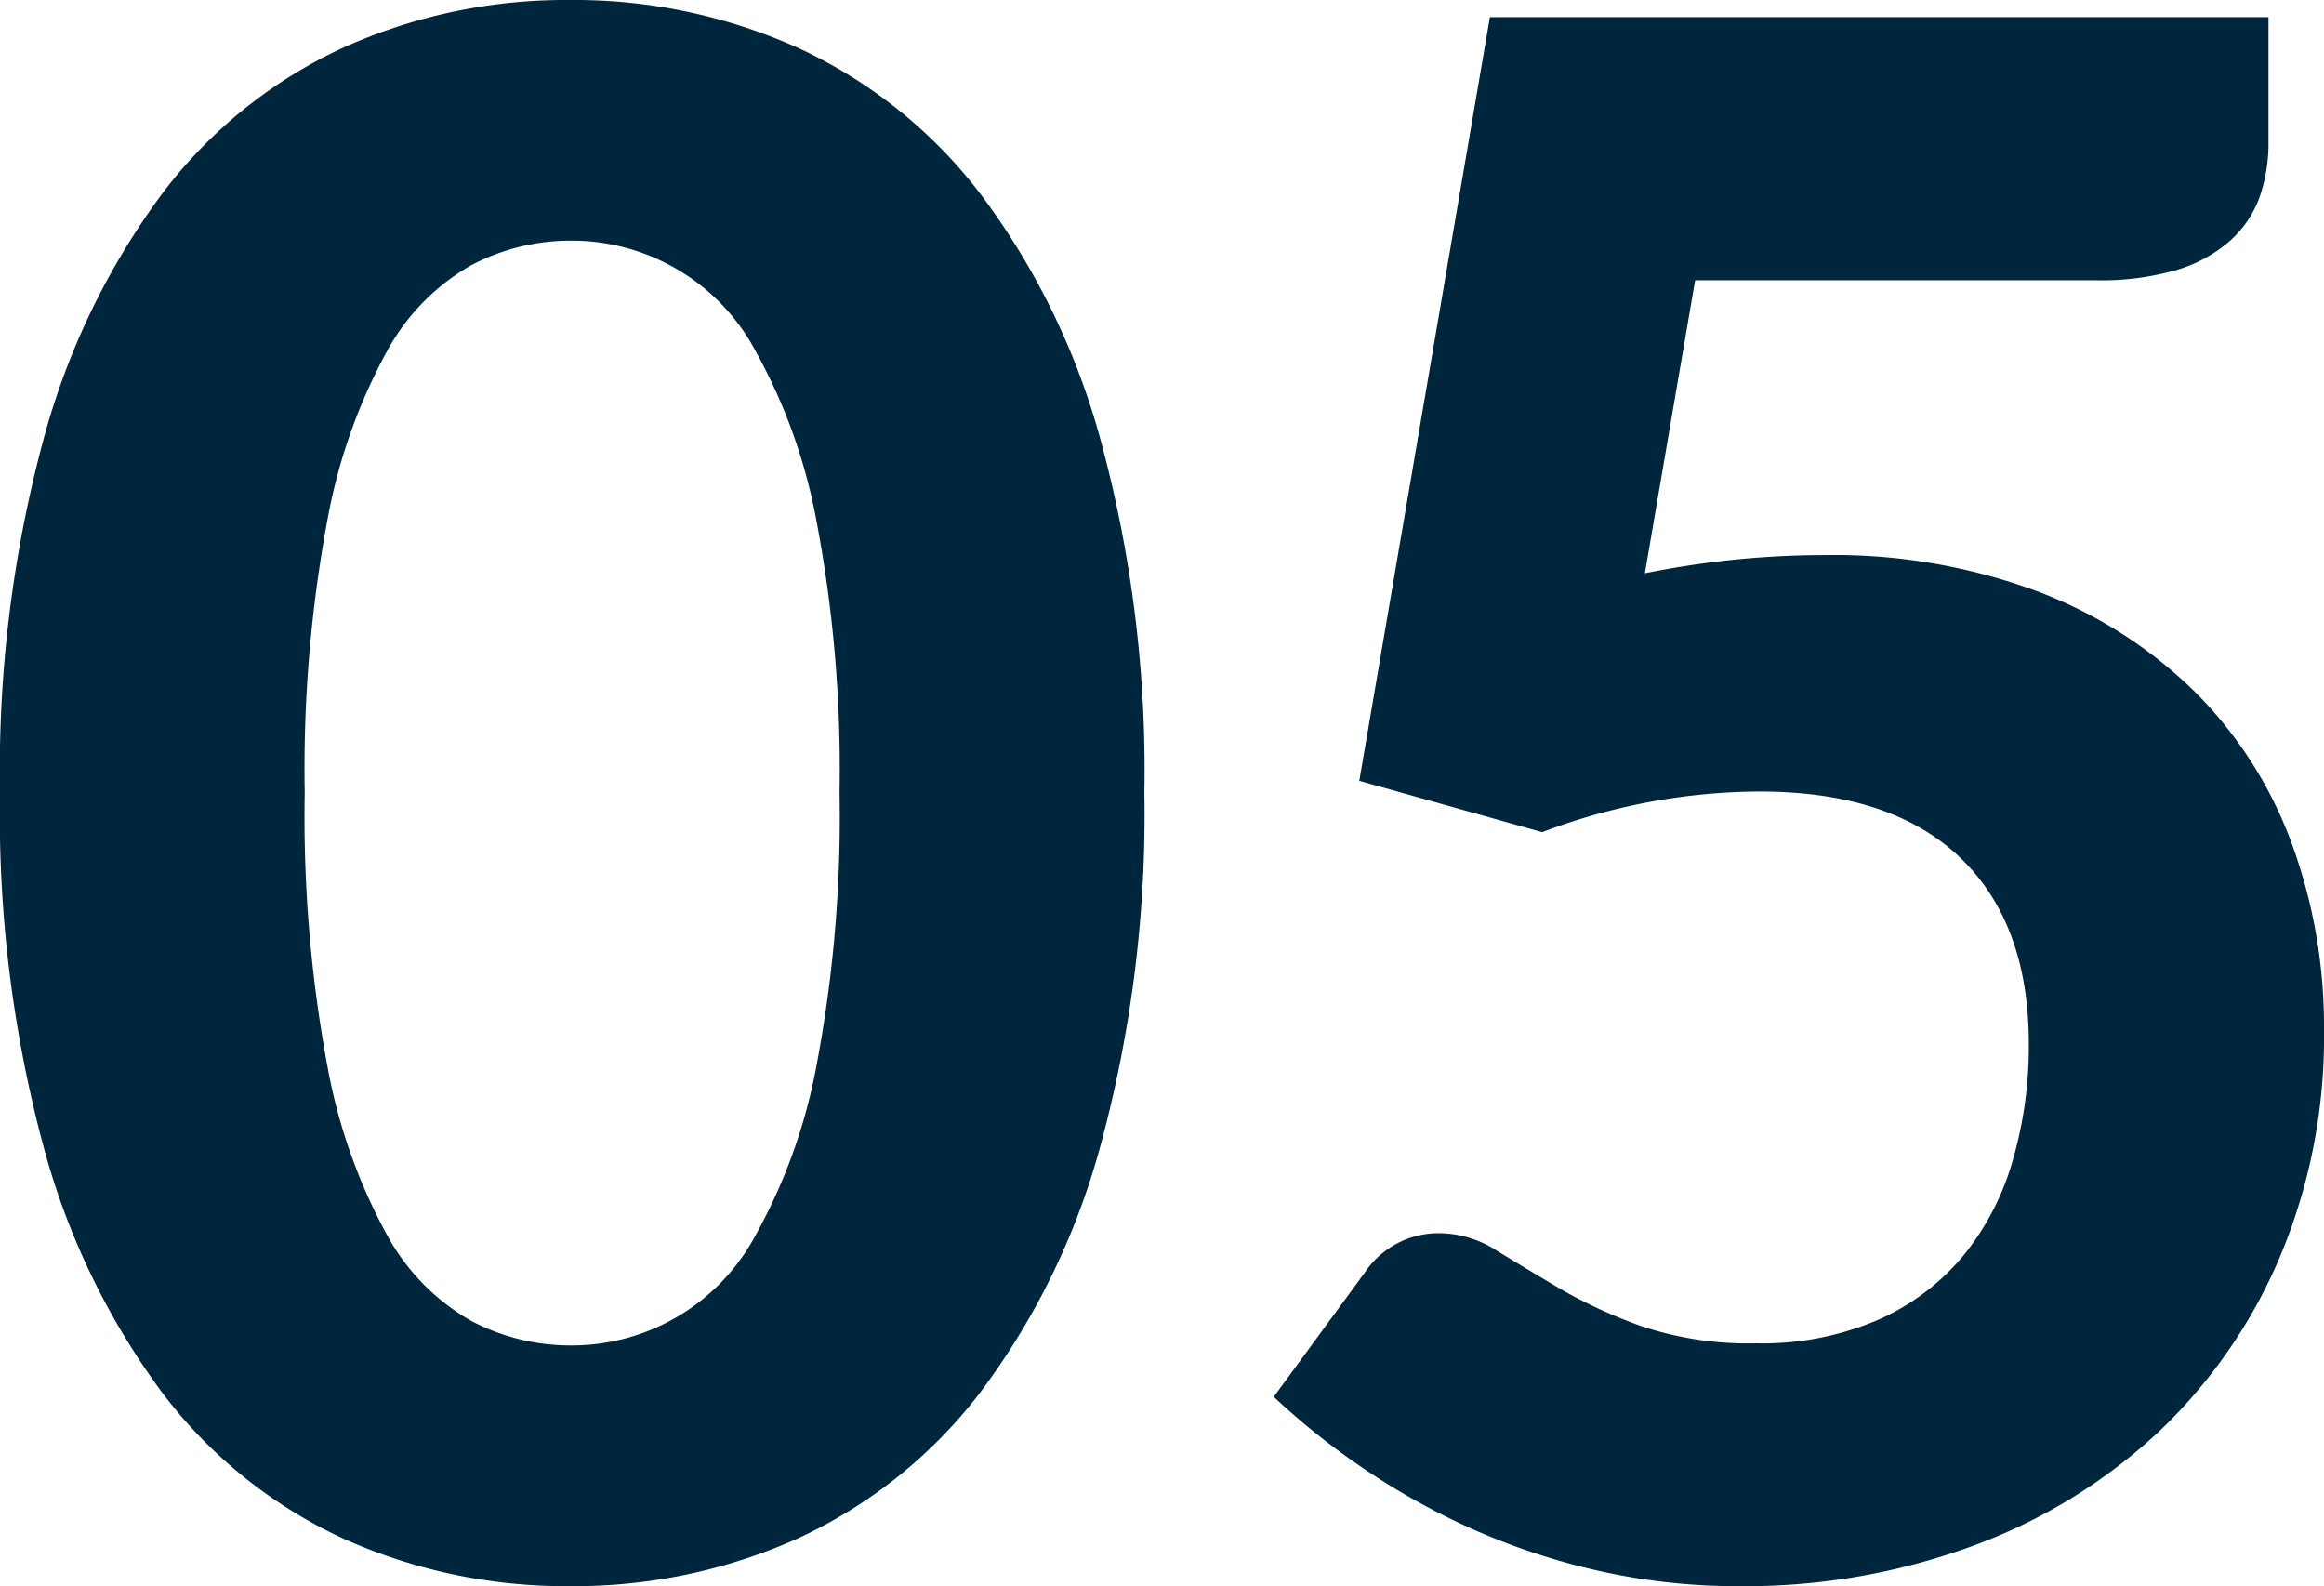
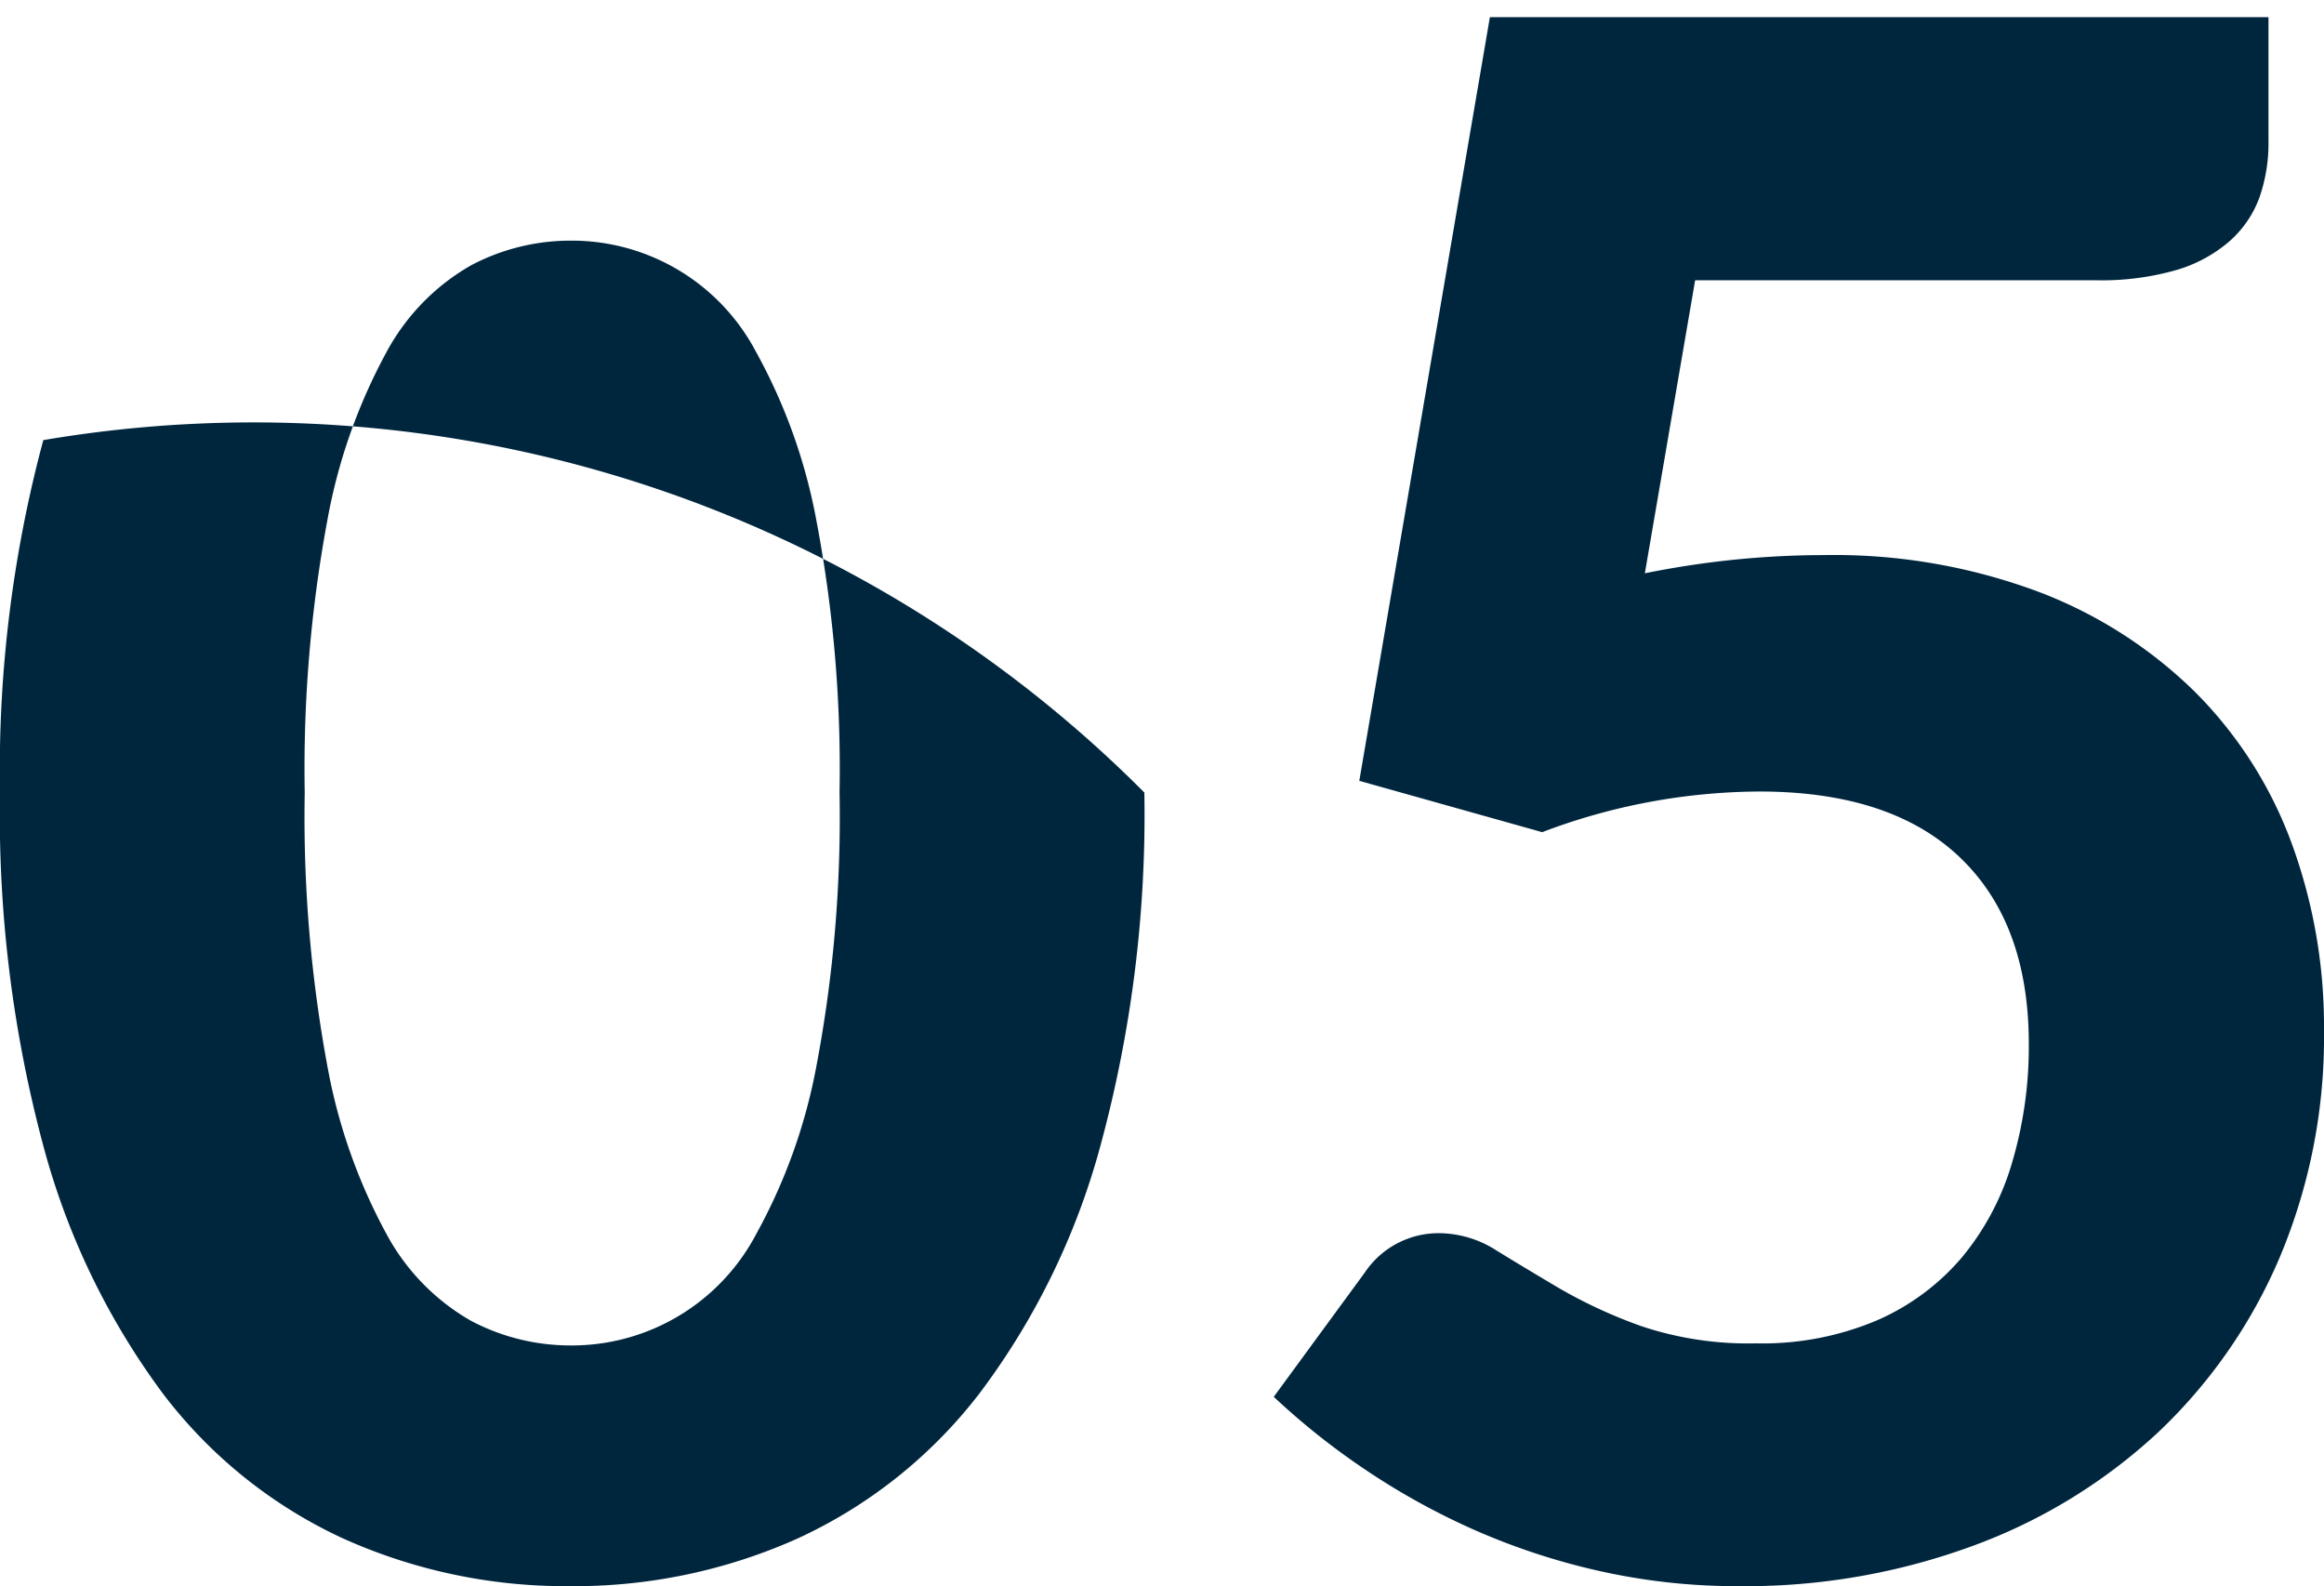
<svg xmlns="http://www.w3.org/2000/svg" width="103.217" height="70.443" viewBox="0 0 103.217 70.443">
-   <path id="Path_19593" data-name="Path 19593" d="M52.963,59.515A56.084,56.084,0,0,1,51.015,75.19a32.263,32.263,0,0,1-5.367,11,21.516,21.516,0,0,1-8.1,6.46A24.228,24.228,0,0,1,27.455,94.76a24.067,24.067,0,0,1-10.07-2.114,21.183,21.183,0,0,1-8.028-6.46,32.492,32.492,0,0,1-5.3-11A56.737,56.737,0,0,1,2.138,59.515,56.479,56.479,0,0,1,4.061,43.864a32.508,32.508,0,0,1,5.3-10.972,21.183,21.183,0,0,1,8.028-6.46,24.067,24.067,0,0,1,10.07-2.114,24.228,24.228,0,0,1,10.094,2.114,21.516,21.516,0,0,1,8.1,6.46,32.28,32.28,0,0,1,5.367,10.972A55.829,55.829,0,0,1,52.963,59.515Zm-13.538,0A58.945,58.945,0,0,0,38.4,47.45a24.794,24.794,0,0,0-2.684-7.505,9.252,9.252,0,0,0-8.265-4.94A9.451,9.451,0,0,0,23.061,36.1a9.751,9.751,0,0,0-3.753,3.847,24.873,24.873,0,0,0-2.636,7.505,60.309,60.309,0,0,0-1,12.065,60.606,60.606,0,0,0,1,12.113,24.873,24.873,0,0,0,2.636,7.5,9.752,9.752,0,0,0,3.753,3.848,9.451,9.451,0,0,0,4.394,1.092,9.252,9.252,0,0,0,8.265-4.94,24.794,24.794,0,0,0,2.684-7.5A59.235,59.235,0,0,0,39.425,59.515Zm35.767-9.737A41.075,41.075,0,0,1,79.3,49.16q1.971-.19,3.824-.19A25.962,25.962,0,0,1,92.7,50.609,20.024,20.024,0,0,1,99.679,55.1a18.533,18.533,0,0,1,4.251,6.7,23.608,23.608,0,0,1,1.425,8.265,25.208,25.208,0,0,1-1.947,10.046,23.136,23.136,0,0,1-5.391,7.79A24.345,24.345,0,0,1,89.8,92.955,29.251,29.251,0,0,1,79.372,94.76a27.876,27.876,0,0,1-6.27-.689,29.976,29.976,0,0,1-5.581-1.853A31.474,31.474,0,0,1,62.7,89.535a31.981,31.981,0,0,1-3.99-3.183l4.037-5.51a3.942,3.942,0,0,1,3.325-1.757,4.752,4.752,0,0,1,2.518.76q1.235.76,2.8,1.686a21.926,21.926,0,0,0,3.657,1.686,14.945,14.945,0,0,0,5.083.76A13.038,13.038,0,0,0,85.5,82.956a10.394,10.394,0,0,0,3.776-2.8,11.746,11.746,0,0,0,2.232-4.227,18.127,18.127,0,0,0,.736-5.249q0-5.367-3.064-8.289t-8.906-2.921a27.466,27.466,0,0,0-9.642,1.805l-8.123-2.28,5.8-33.915h34.58v5.51a7.291,7.291,0,0,1-.4,2.494,4.769,4.769,0,0,1-1.33,1.947,6.309,6.309,0,0,1-2.375,1.283,12.022,12.022,0,0,1-3.539.451H77.425Z" transform="translate(-2.138 -24.318)" fill="#00263e" />
+   <path id="Path_19593" data-name="Path 19593" d="M52.963,59.515A56.084,56.084,0,0,1,51.015,75.19a32.263,32.263,0,0,1-5.367,11,21.516,21.516,0,0,1-8.1,6.46A24.228,24.228,0,0,1,27.455,94.76a24.067,24.067,0,0,1-10.07-2.114,21.183,21.183,0,0,1-8.028-6.46,32.492,32.492,0,0,1-5.3-11A56.737,56.737,0,0,1,2.138,59.515,56.479,56.479,0,0,1,4.061,43.864A55.829,55.829,0,0,1,52.963,59.515Zm-13.538,0A58.945,58.945,0,0,0,38.4,47.45a24.794,24.794,0,0,0-2.684-7.505,9.252,9.252,0,0,0-8.265-4.94A9.451,9.451,0,0,0,23.061,36.1a9.751,9.751,0,0,0-3.753,3.847,24.873,24.873,0,0,0-2.636,7.505,60.309,60.309,0,0,0-1,12.065,60.606,60.606,0,0,0,1,12.113,24.873,24.873,0,0,0,2.636,7.5,9.752,9.752,0,0,0,3.753,3.848,9.451,9.451,0,0,0,4.394,1.092,9.252,9.252,0,0,0,8.265-4.94,24.794,24.794,0,0,0,2.684-7.5A59.235,59.235,0,0,0,39.425,59.515Zm35.767-9.737A41.075,41.075,0,0,1,79.3,49.16q1.971-.19,3.824-.19A25.962,25.962,0,0,1,92.7,50.609,20.024,20.024,0,0,1,99.679,55.1a18.533,18.533,0,0,1,4.251,6.7,23.608,23.608,0,0,1,1.425,8.265,25.208,25.208,0,0,1-1.947,10.046,23.136,23.136,0,0,1-5.391,7.79A24.345,24.345,0,0,1,89.8,92.955,29.251,29.251,0,0,1,79.372,94.76a27.876,27.876,0,0,1-6.27-.689,29.976,29.976,0,0,1-5.581-1.853A31.474,31.474,0,0,1,62.7,89.535a31.981,31.981,0,0,1-3.99-3.183l4.037-5.51a3.942,3.942,0,0,1,3.325-1.757,4.752,4.752,0,0,1,2.518.76q1.235.76,2.8,1.686a21.926,21.926,0,0,0,3.657,1.686,14.945,14.945,0,0,0,5.083.76A13.038,13.038,0,0,0,85.5,82.956a10.394,10.394,0,0,0,3.776-2.8,11.746,11.746,0,0,0,2.232-4.227,18.127,18.127,0,0,0,.736-5.249q0-5.367-3.064-8.289t-8.906-2.921a27.466,27.466,0,0,0-9.642,1.805l-8.123-2.28,5.8-33.915h34.58v5.51a7.291,7.291,0,0,1-.4,2.494,4.769,4.769,0,0,1-1.33,1.947,6.309,6.309,0,0,1-2.375,1.283,12.022,12.022,0,0,1-3.539.451H77.425Z" transform="translate(-2.138 -24.318)" fill="#00263e" />
</svg>